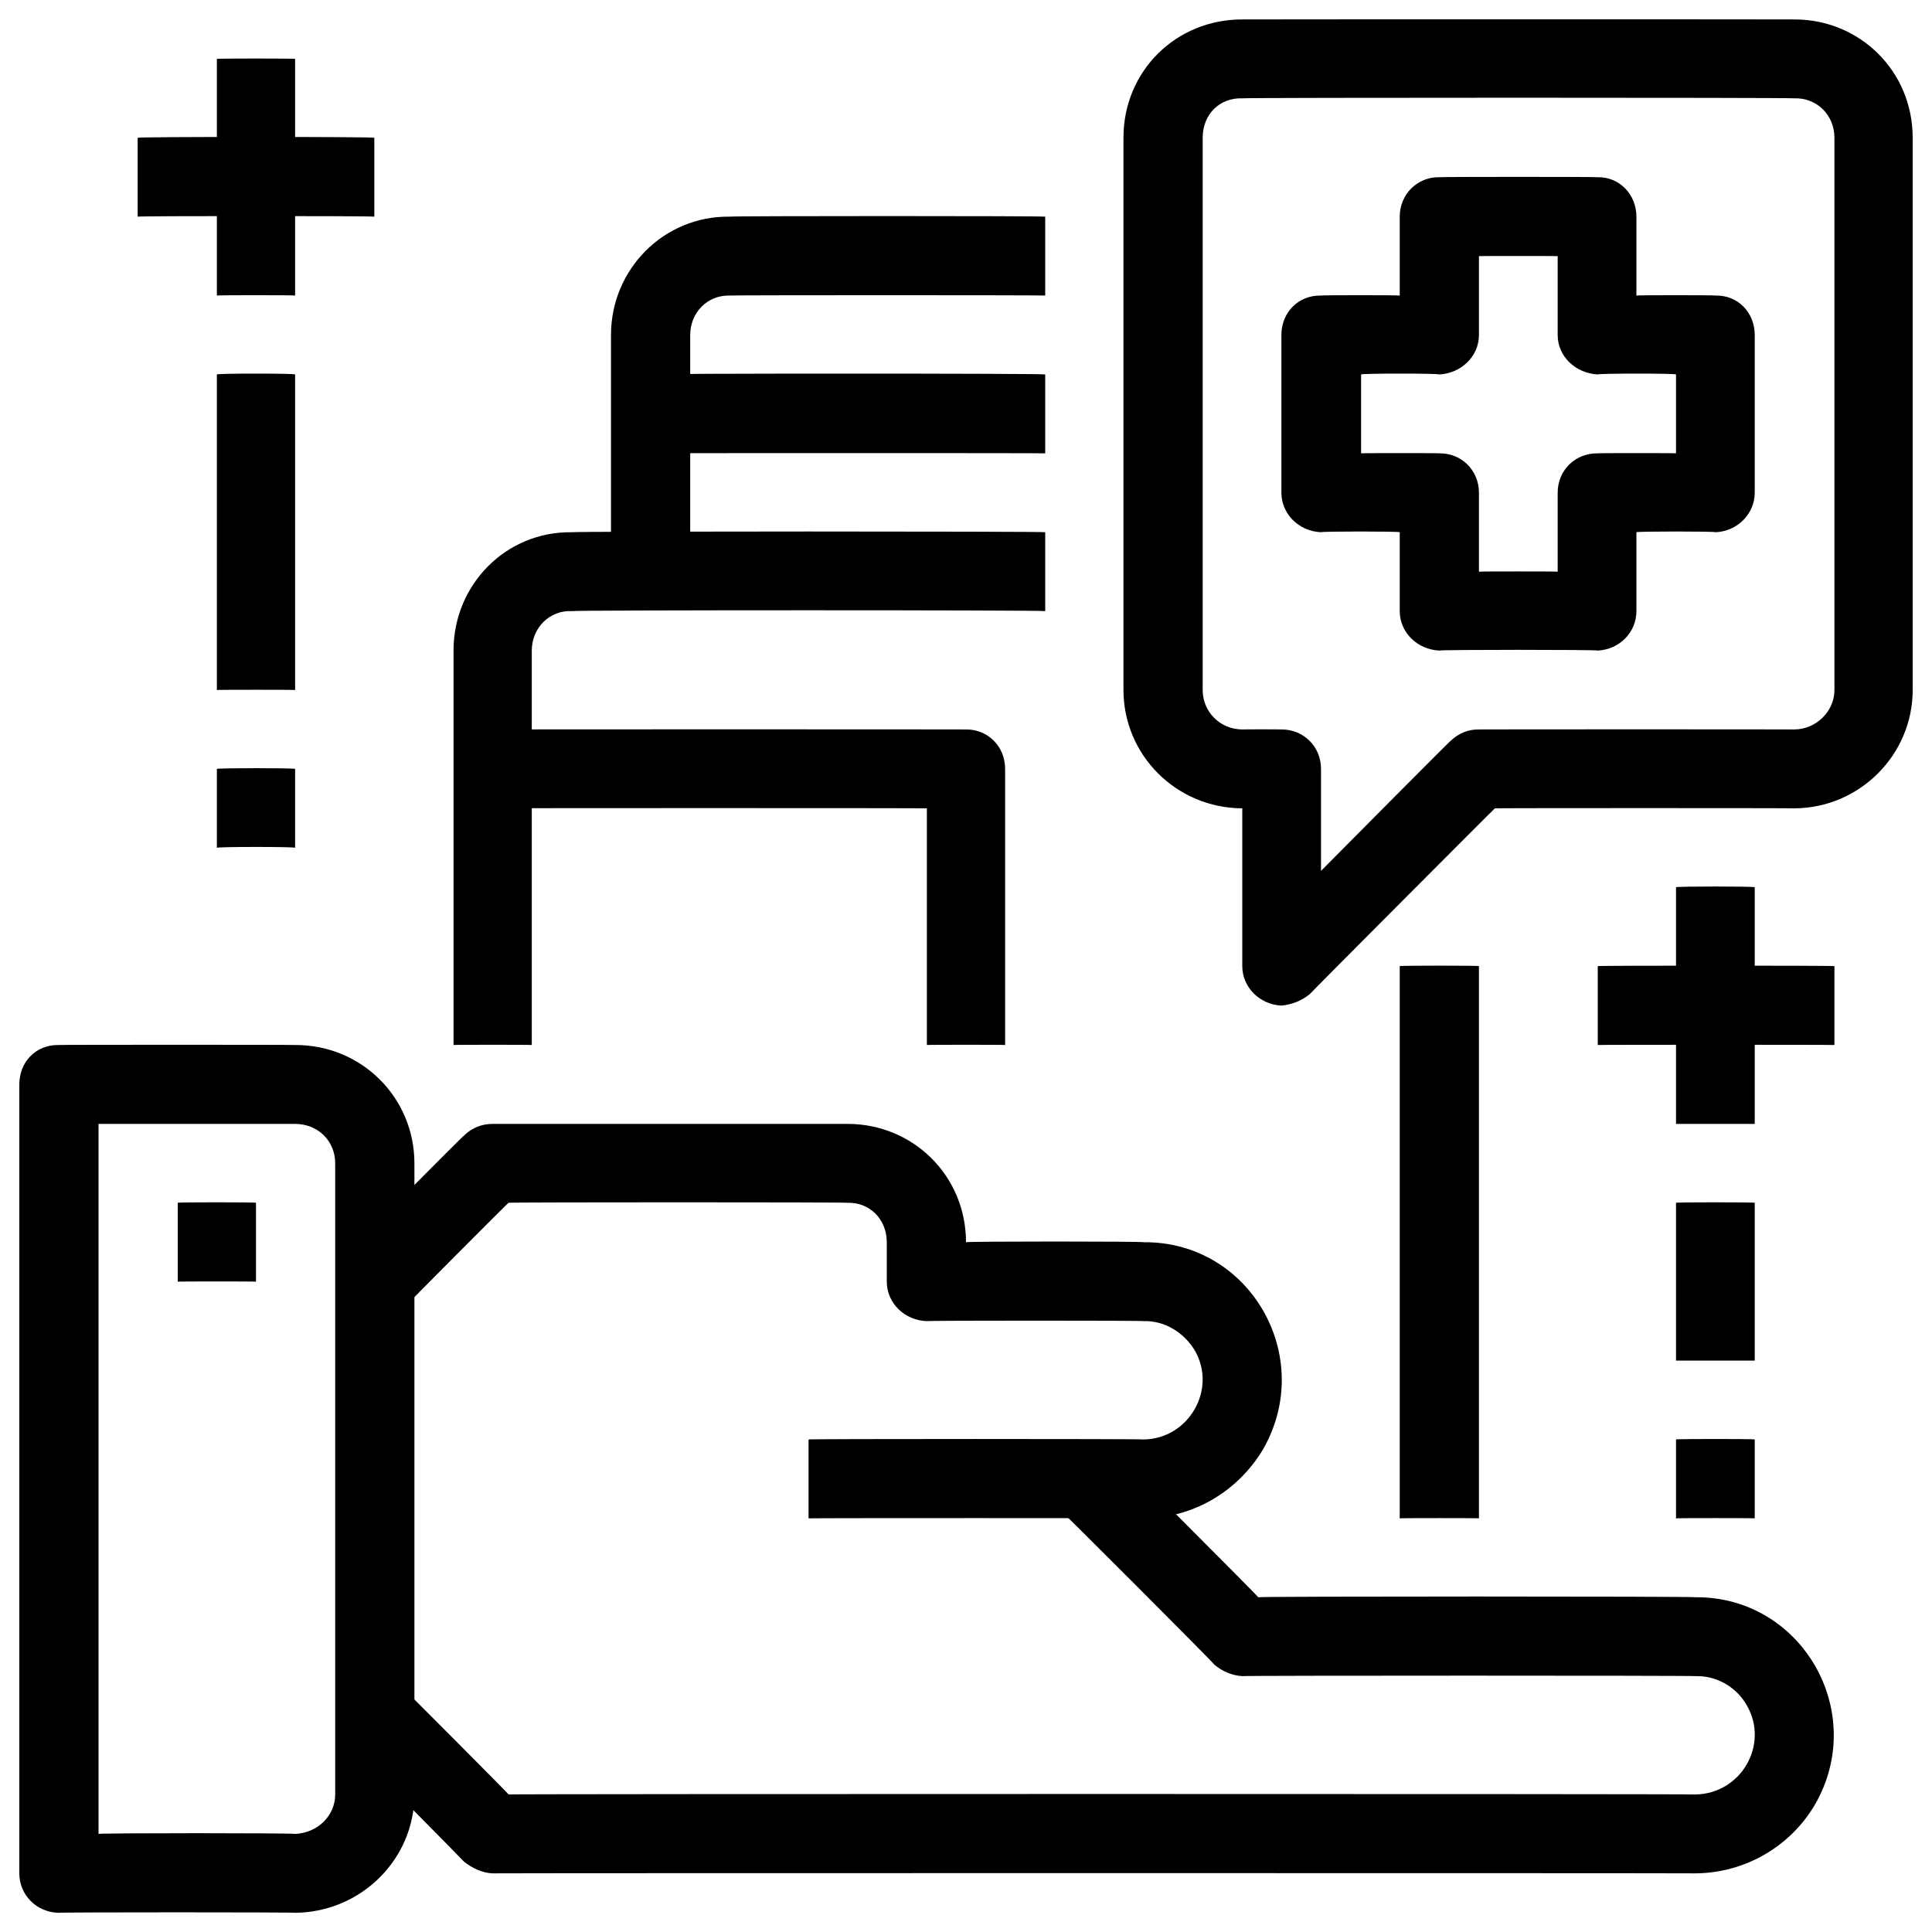
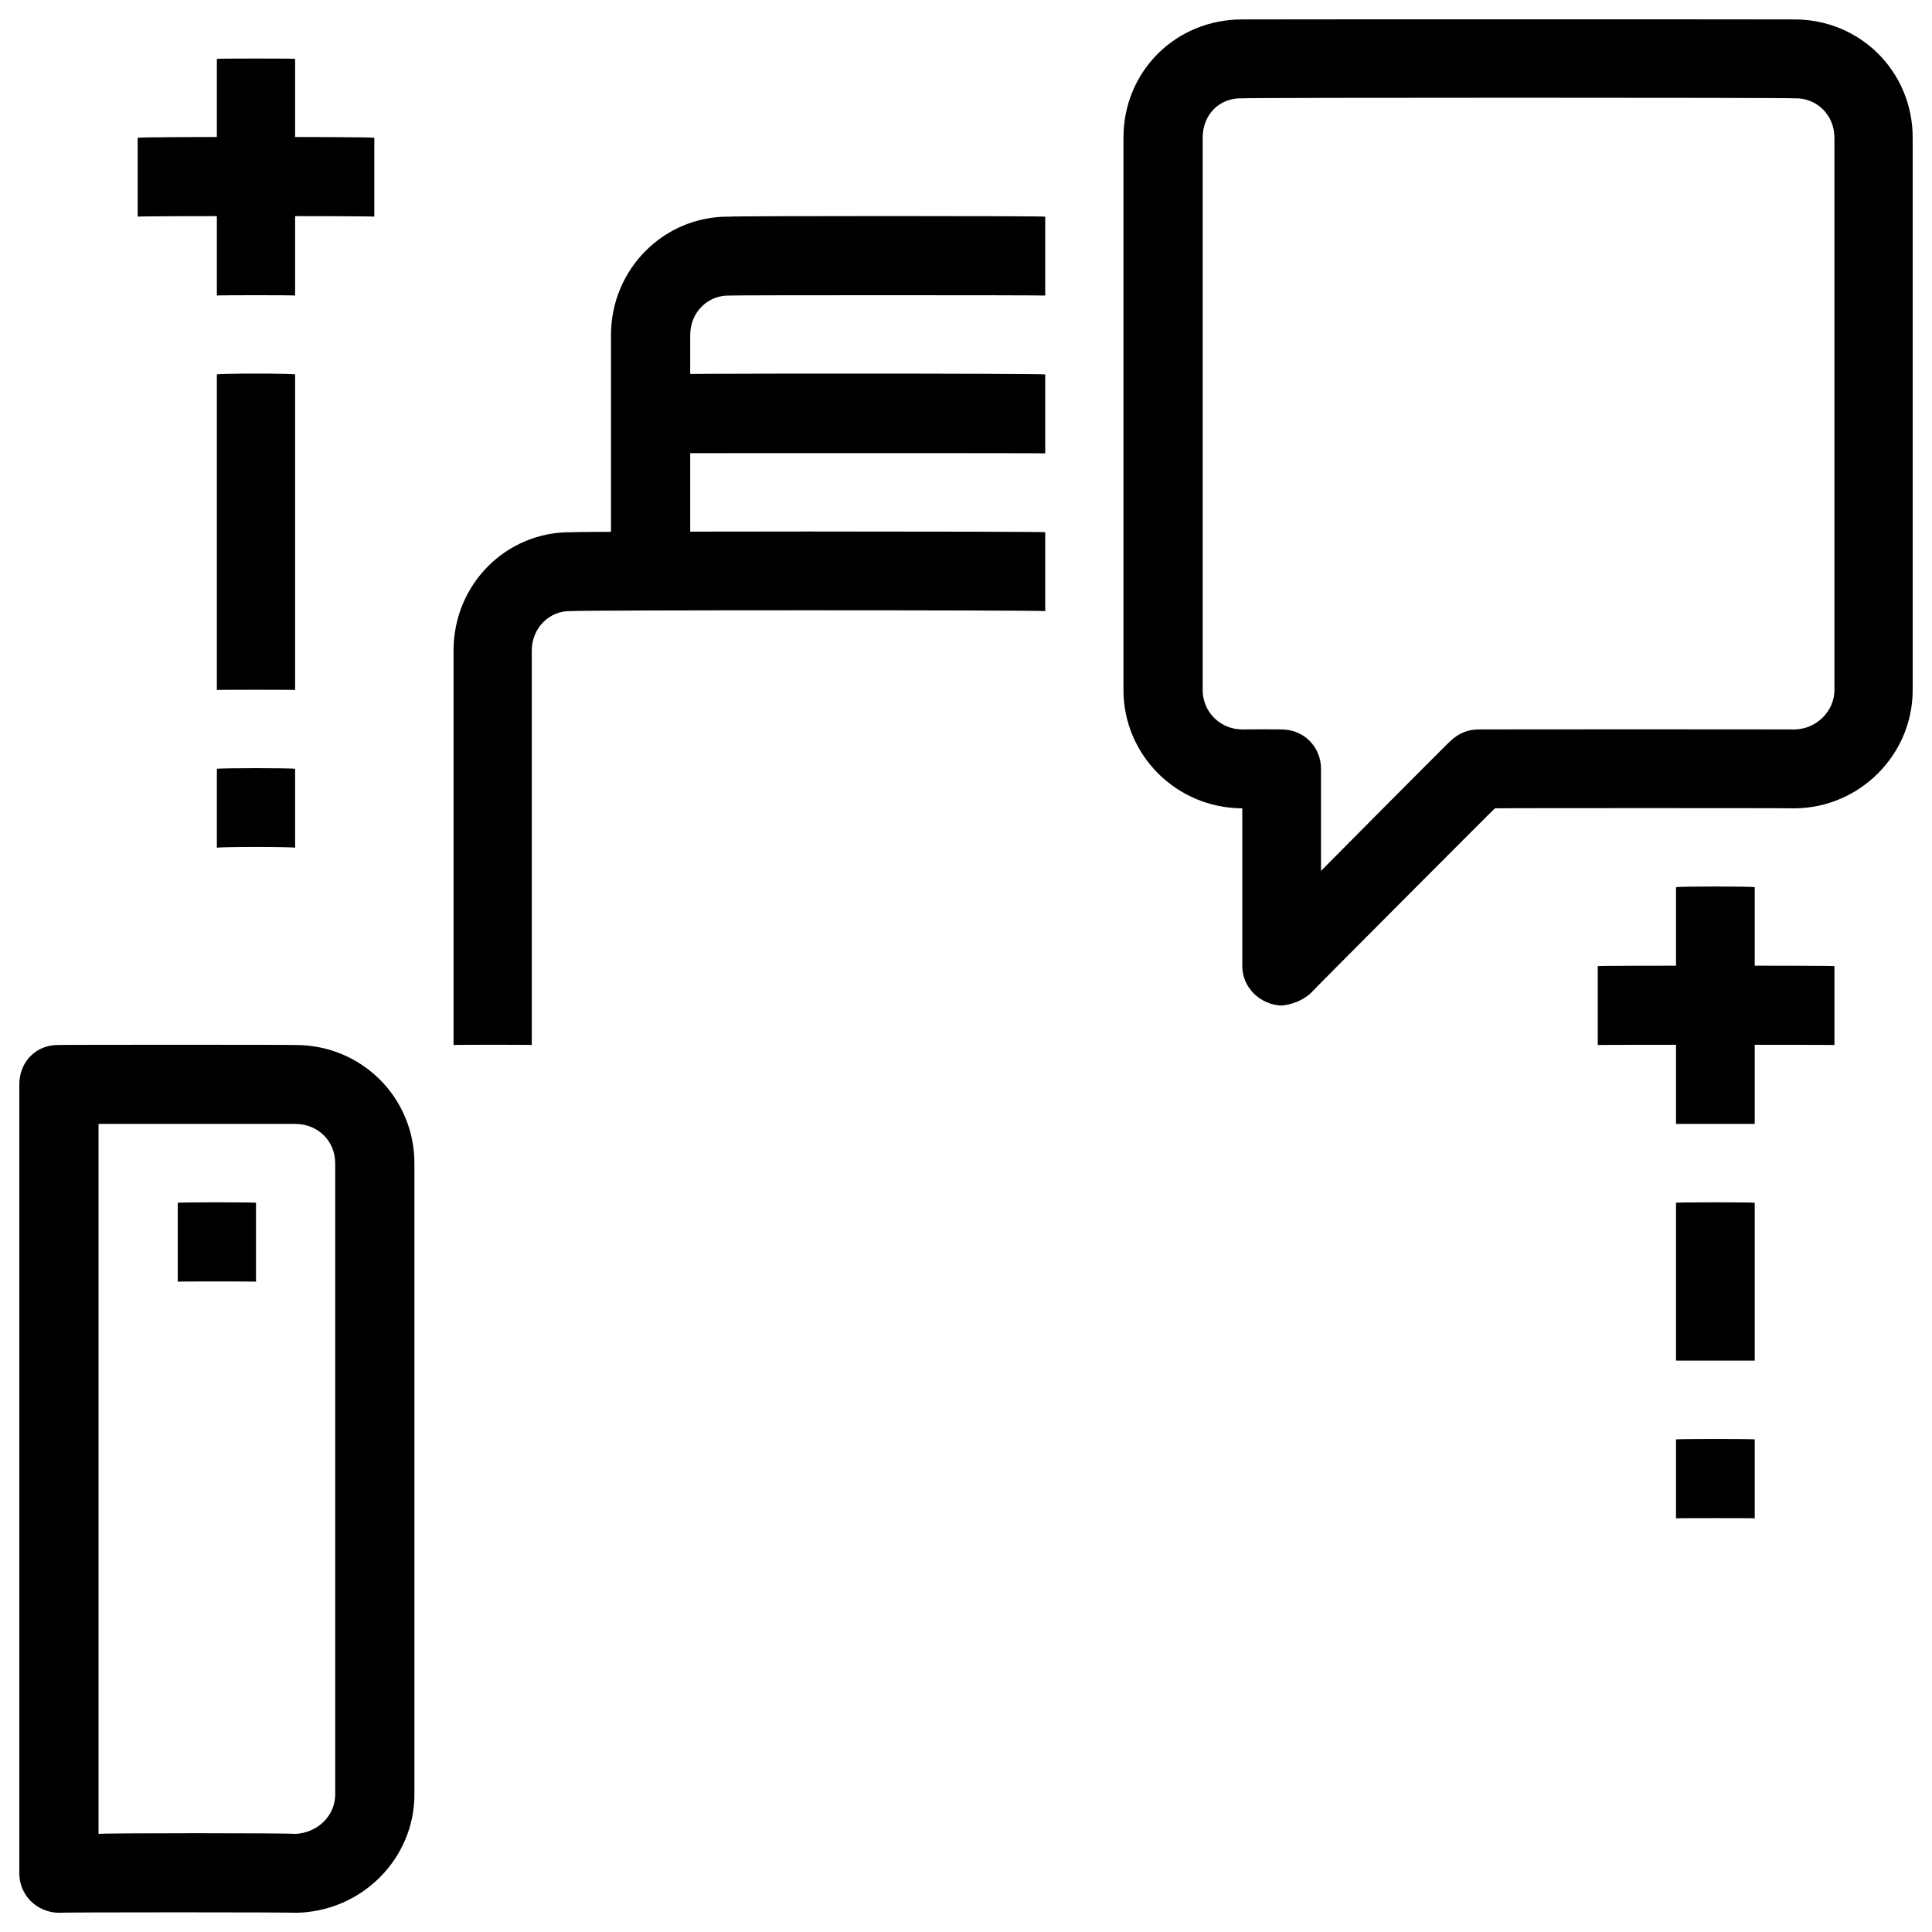
<svg xmlns="http://www.w3.org/2000/svg" version="1.1" width="100%" height="100%" id="svgWorkerArea" viewBox="0 0 400 400" style="background: white;">
  <defs id="defsdoc">
    <pattern id="patternBool" x="0" y="0" width="10" height="10" patternUnits="userSpaceOnUse" patternTransform="rotate(35)">
      <circle cx="5" cy="5" r="4" style="stroke: none;fill: #ff000070;" />
    </pattern>
  </defs>
  <g id="fileImp-299262844" class="cosito">
-     <path id="pathImp-567559648" class="grouped" d="M351 387.858C351 387.792 102 387.792 102 387.858 99.9 387.792 97.8 386.792 96.1 385.466 96.1 385.392 71.8 360.792 71.8 360.966 71.8 360.792 83.3 349.292 83.3 349.418 83.3 349.292 105.3 371.392 105.3 371.525 105.3 371.392 351 371.392 351 371.525 360.5 371.392 366.3 361.192 361.7 353.15 359.5 349.192 355.3 346.892 351 347.025 351 346.892 257.2 346.892 257.2 347.025 255 346.892 253 345.992 251.4 344.632 251.4 344.392 218.8 311.792 218.8 311.966 218.8 311.792 230.3 300.292 230.3 300.418 230.3 300.292 260.5 330.492 260.5 330.692 260.5 330.492 351 330.492 351 330.692 373 330.492 386.8 354.392 375.8 373.567 370.7 382.292 361.3 387.792 351 387.858 351 387.792 351 387.792 351 387.858" />
-     <path id="pathImp-709026820" class="grouped" d="M236.8 314.358C236.8 314.292 167.4 314.292 167.4 314.358 167.4 314.292 167.4 297.892 167.4 298.025 167.4 297.892 236.8 297.892 236.8 298.025 246.1 297.892 252 287.692 247.4 279.65 245.1 275.792 241 273.392 236.8 273.525 236.8 273.392 191.9 273.392 191.9 273.525 187.3 273.392 183.6 269.792 183.6 265.358 183.6 265.292 183.6 256.992 183.6 257.192 183.6 252.392 180 248.892 175.5 249.025 175.5 248.892 105.3 248.892 105.3 249.025 105.3 248.892 83.3 270.992 83.3 271.132 83.3 270.992 71.8 259.392 71.8 259.584 71.8 259.392 96.1 234.892 96.1 235.084 97.8 233.392 99.9 232.692 102 232.692 102 232.692 175.5 232.692 175.5 232.692 189 232.692 200 243.392 200 257.192 200 256.992 236.8 256.992 236.8 257.192 258.8 256.992 272.5 280.892 261.5 300.067 256.3 308.792 247 314.292 236.8 314.358 236.8 314.292 236.8 314.292 236.8 314.358" />
    <path id="pathImp-413699782" class="grouped" d="M61.1 396.025C61.1 395.892 12.1 395.892 12.1 396.025 7.5 395.892 4 392.292 4 387.858 4 387.792 4 224.392 4 224.525 4 219.792 7.5 216.292 12.1 216.358 12.1 216.292 61.1 216.292 61.1 216.358 74.8 216.292 85.8 227.192 85.8 240.858 85.8 240.792 85.8 371.392 85.8 371.525 85.8 384.892 74.8 395.892 61.1 396.025 61.1 395.892 61.1 395.892 61.1 396.025M20.4 379.692C20.4 379.492 61.1 379.492 61.1 379.692 65.8 379.492 69.4 375.892 69.4 371.525 69.4 371.392 69.4 240.792 69.4 240.858 69.4 236.192 65.8 232.692 61.1 232.692 61.1 232.692 20.4 232.692 20.4 232.692 20.4 232.692 20.4 379.492 20.4 379.692" />
    <path id="pathImp-682656222" class="grouped" d="M36.8 249.025C36.8 248.892 53 248.892 53 249.025 53 248.892 53 265.292 53 265.358 53 265.292 36.8 265.292 36.8 265.358 36.8 265.292 36.8 248.892 36.8 249.025M142.9 118.358C142.9 118.292 126.5 118.292 126.5 118.358 126.5 118.292 126.5 69.292 126.5 69.358 126.5 55.692 137.5 44.692 151 44.858 151 44.692 216.4 44.692 216.4 44.858 216.4 44.692 216.4 61.092 216.4 61.192 216.4 61.092 151 61.092 151 61.192 146.5 61.092 142.9 64.692 142.9 69.358 142.9 69.292 142.9 118.292 142.9 118.358" />
    <path id="pathImp-648191328" class="grouped" d="M110.1 216.358C110.1 216.292 93.9 216.292 93.9 216.358 93.9 216.292 93.9 134.492 93.9 134.692 93.9 120.992 104.8 109.992 118.4 110.192 118.4 109.992 216.4 109.992 216.4 110.192 216.4 109.992 216.4 126.292 216.4 126.525 216.4 126.292 118.4 126.292 118.4 126.525 113.8 126.292 110.1 129.992 110.1 134.692 110.1 134.492 110.1 216.292 110.1 216.358M134.6 77.525C134.6 77.292 216.4 77.292 216.4 77.525 216.4 77.292 216.4 93.792 216.4 93.858 216.4 93.792 134.6 93.792 134.6 93.858 134.6 93.792 134.6 77.292 134.6 77.525" />
-     <path id="pathImp-870532713" class="grouped" d="M208.1 216.358C208.1 216.292 191.9 216.292 191.9 216.358 191.9 216.292 191.9 167.292 191.9 167.358 191.9 167.292 102 167.292 102 167.358 102 167.292 102 150.992 102 151.025 102 150.992 200 150.992 200 151.025 204.5 150.992 208.1 154.492 208.1 159.192 208.1 158.992 208.1 216.292 208.1 216.358M330.8 134.692C330.8 134.492 298 134.492 298 134.692 293.5 134.492 289.8 130.992 289.8 126.525 289.8 126.292 289.8 109.992 289.8 110.192 289.8 109.992 273.5 109.992 273.5 110.192 268.8 109.992 265.3 106.292 265.3 102.025 265.3 101.992 265.3 69.292 265.3 69.358 265.3 64.692 268.8 61.092 273.5 61.192 273.5 61.092 289.8 61.092 289.8 61.192 289.8 61.092 289.8 44.692 289.8 44.858 289.8 40.192 293.5 36.592 298 36.692 298 36.592 330.8 36.592 330.8 36.692 335.2 36.592 338.8 40.192 338.8 44.858 338.8 44.692 338.8 61.092 338.8 61.192 338.8 61.092 355.2 61.092 355.2 61.192 359.8 61.092 363.3 64.692 363.3 69.358 363.3 69.292 363.3 101.992 363.3 102.025 363.3 106.292 359.8 109.992 355.2 110.192 355.2 109.992 338.8 109.992 338.8 110.192 338.8 109.992 338.8 126.292 338.8 126.525 338.8 130.992 335.2 134.492 330.8 134.692 330.8 134.492 330.8 134.492 330.8 134.692M306.2 118.358C306.2 118.292 322.5 118.292 322.5 118.358 322.5 118.292 322.5 101.992 322.5 102.025 322.5 97.292 326.2 93.792 330.8 93.858 330.8 93.792 347 93.792 347 93.858 347 93.792 347 77.292 347 77.525 347 77.292 330.8 77.292 330.8 77.525 326.2 77.292 322.5 73.792 322.5 69.358 322.5 69.292 322.5 52.992 322.5 53.025 322.5 52.992 306.2 52.992 306.2 53.025 306.2 52.992 306.2 69.292 306.2 69.358 306.2 73.792 302.5 77.292 298 77.525 298 77.292 281.8 77.292 281.8 77.525 281.8 77.292 281.8 93.792 281.8 93.858 281.8 93.792 298 93.792 298 93.858 302.5 93.792 306.2 97.292 306.2 102.025 306.2 101.992 306.2 118.292 306.2 118.358M289.8 200.025C289.8 199.892 306.2 199.892 306.2 200.025 306.2 199.892 306.2 314.292 306.2 314.358 306.2 314.292 289.8 314.292 289.8 314.358 289.8 314.292 289.8 199.892 289.8 200.025" />
    <path id="pathImp-280294565" class="grouped" d="M265.3 208.192C260.8 207.992 257.2 204.392 257.2 200.025 257.2 199.892 257.2 167.292 257.2 167.358 243.5 167.292 232.6 156.292 232.6 142.858 232.6 142.792 232.6 28.292 232.6 28.525 232.6 14.692 243.5 3.992 257.2 4.025 257.2 3.992 371.5 3.992 371.5 4.025 385 3.992 396 14.692 396 28.525 396 28.292 396 142.792 396 142.858 396 156.292 385 167.292 371.5 167.358 371.5 167.292 309.5 167.292 309.5 167.358 309.5 167.292 271.2 205.692 271.2 205.799 269.5 207.192 267.5 207.992 265.3 208.192 265.3 207.992 265.3 207.992 265.3 208.192M257.2 20.358C252.5 20.192 249 23.692 249 28.525 249 28.292 249 142.792 249 142.858 249 147.292 252.5 150.992 257.2 151.025 257.2 150.992 265.3 150.992 265.3 151.025 269.8 150.992 273.5 154.492 273.5 159.192 273.5 158.992 273.5 180.292 273.5 180.311 273.5 180.292 300.3 153.292 300.3 153.418 302 151.792 304 150.992 306.2 151.025 306.2 150.992 371.5 150.992 371.5 151.025 376 150.992 379.8 147.292 379.8 142.858 379.8 142.792 379.8 28.292 379.8 28.525 379.8 23.692 376 20.192 371.5 20.358 371.5 20.192 257.2 20.192 257.2 20.358M44.9 12.192C44.9 12.092 61.1 12.092 61.1 12.192 61.1 12.092 61.1 61.092 61.1 61.192 61.1 61.092 44.9 61.092 44.9 61.192 44.9 61.092 44.9 12.092 44.9 12.192" />
    <path id="pathImp-49836347" class="grouped" d="M28.5 28.525C28.5 28.292 77.5 28.292 77.5 28.525 77.5 28.292 77.5 44.692 77.5 44.858 77.5 44.692 28.5 44.692 28.5 44.858 28.5 44.692 28.5 28.292 28.5 28.525M44.9 77.525C44.9 77.292 61.1 77.292 61.1 77.525 61.1 77.292 61.1 142.792 61.1 142.858 61.1 142.792 44.9 142.792 44.9 142.858 44.9 142.792 44.9 77.292 44.9 77.525M44.9 159.192C44.9 158.992 61.1 158.992 61.1 159.192 61.1 158.992 61.1 175.292 61.1 175.525 61.1 175.292 44.9 175.292 44.9 175.525 44.9 175.292 44.9 158.992 44.9 159.192M347 183.692C347 183.492 363.3 183.492 363.3 183.692 363.3 183.492 363.3 232.692 363.3 232.692 363.3 232.692 347 232.692 347 232.692 347 232.692 347 183.492 347 183.692" />
    <path id="pathImp-945607986" class="grouped" d="M330.8 200.025C330.8 199.892 379.8 199.892 379.8 200.025 379.8 199.892 379.8 216.292 379.8 216.358 379.8 216.292 330.8 216.292 330.8 216.358 330.8 216.292 330.8 199.892 330.8 200.025M347 249.025C347 248.892 363.3 248.892 363.3 249.025 363.3 248.892 363.3 281.692 363.3 281.692 363.3 281.692 347 281.692 347 281.692 347 281.692 347 248.892 347 249.025M347 298.025C347 297.892 363.3 297.892 363.3 298.025 363.3 297.892 363.3 314.292 363.3 314.358 363.3 314.292 347 314.292 347 314.358 347 314.292 347 297.892 347 298.025" />
  </g>
</svg>